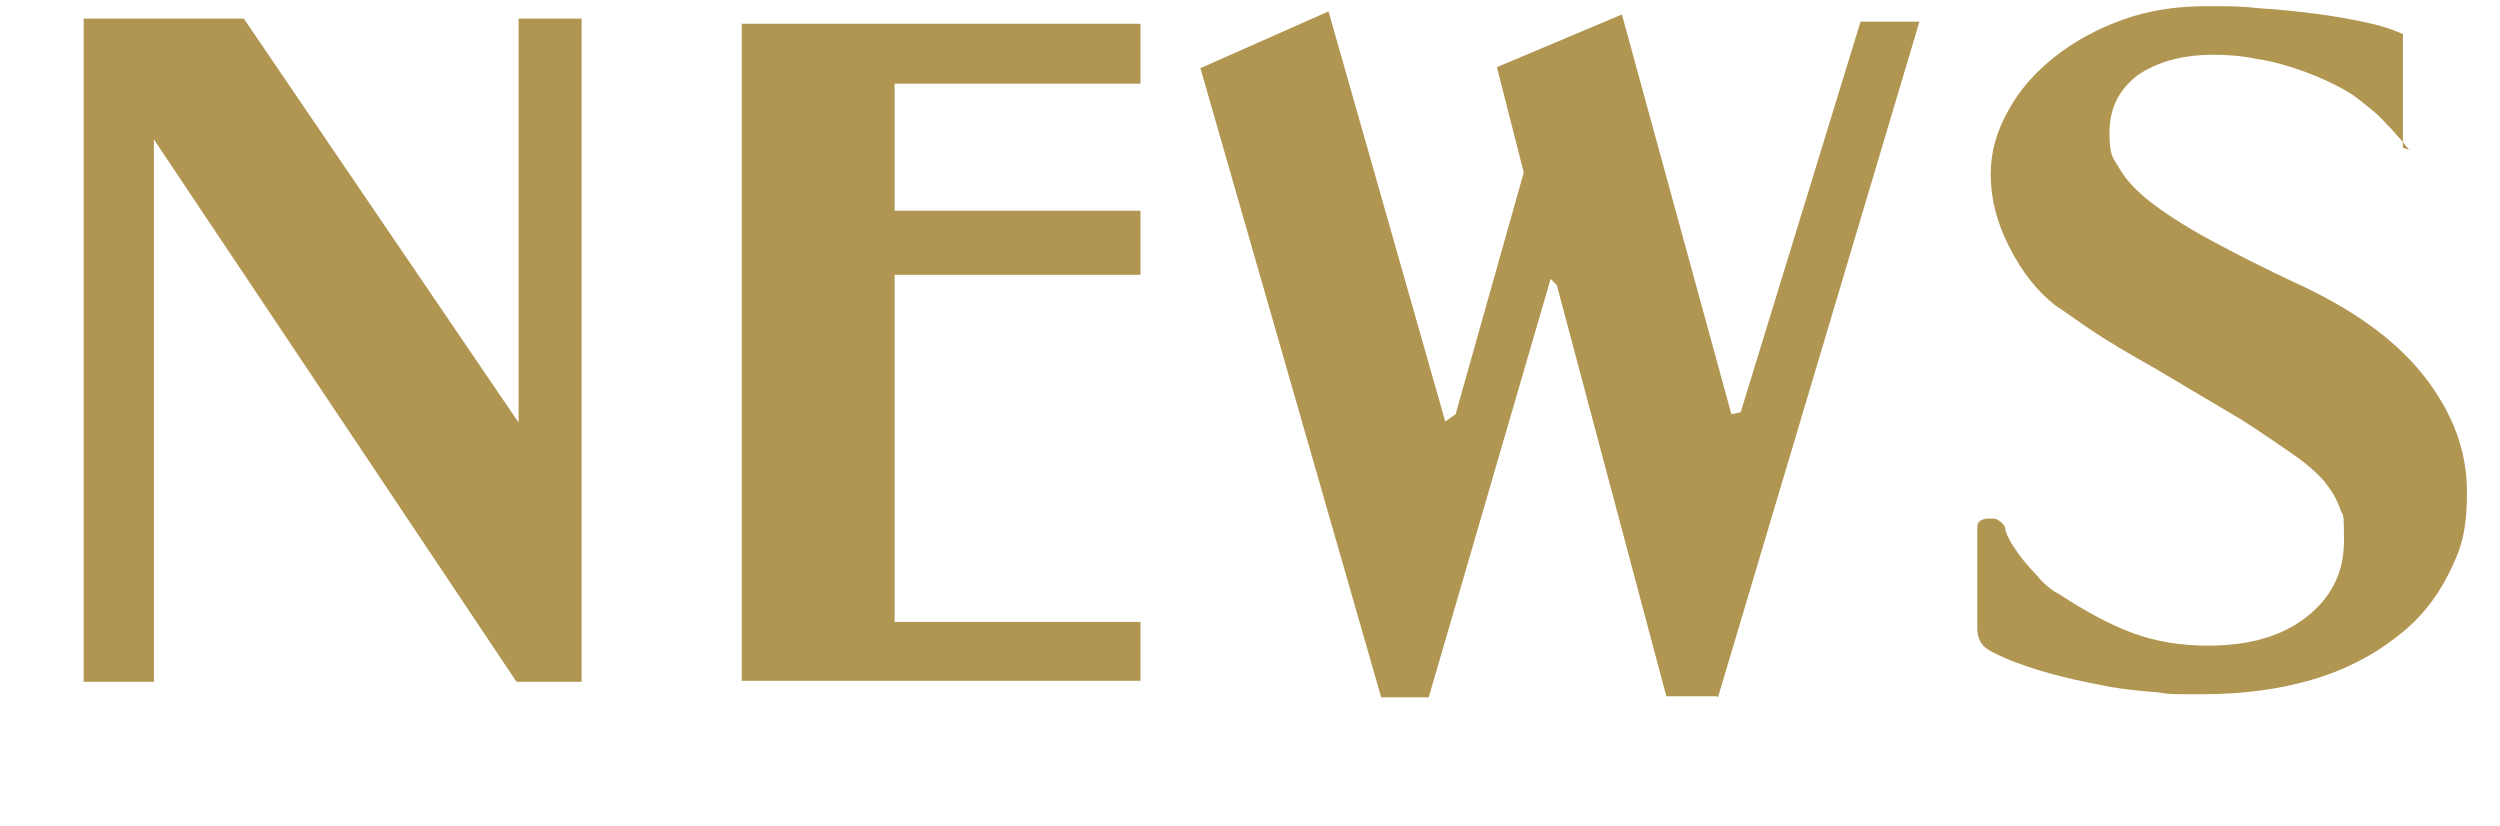
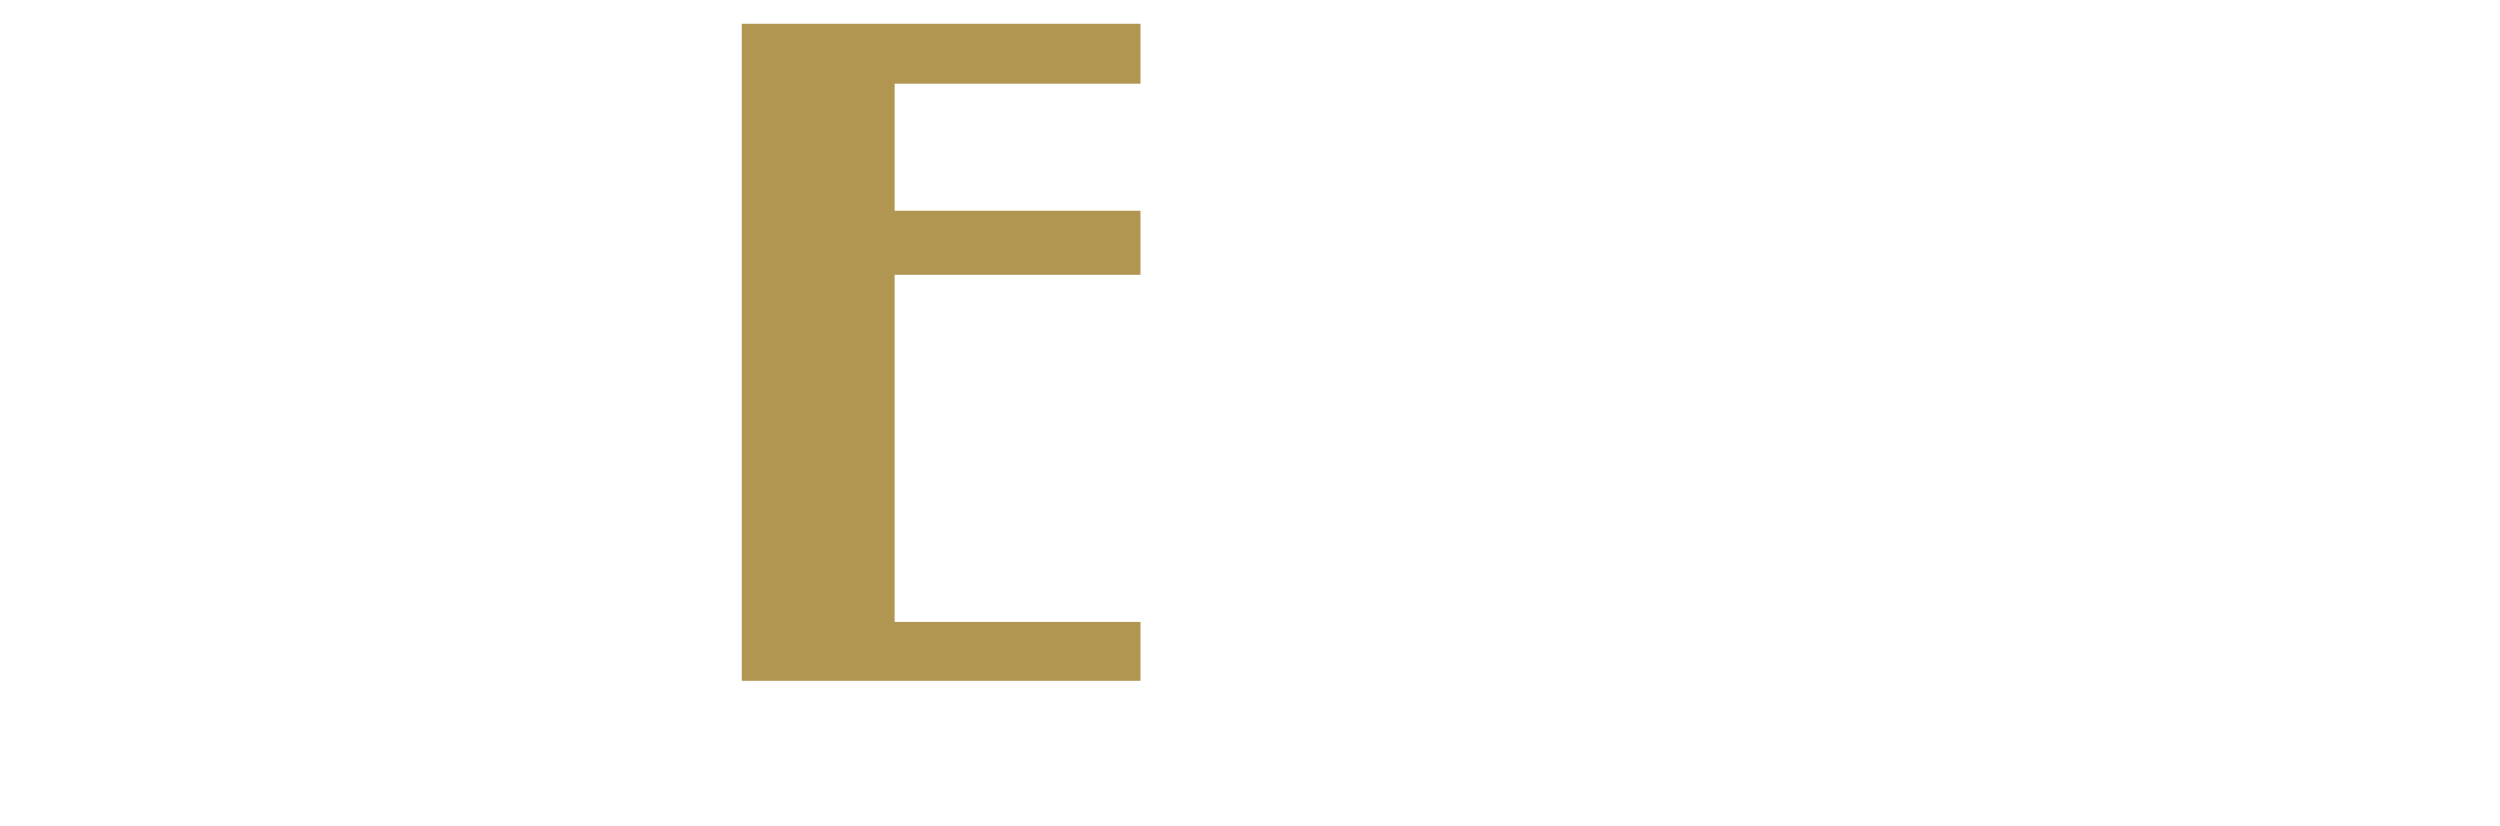
<svg xmlns="http://www.w3.org/2000/svg" id="_レイヤー_1" data-name="レイヤー_1" version="1.1" viewBox="0 0 242 80">
  <defs>
    <style>
      .st0 {
        isolation: isolate;
      }

      .st1 {
        fill: #b19652;
      }
    </style>
  </defs>
  <g id="NEWS" class="st0">
    <g class="st0">
-       <path class="st1" d="M8.1,1.8h15.5l26.6,39.1V1.8h6.1v64.2h-6.3L14.9,13.5v52.5h-6.8V1.8Z" />
      <path class="st1" d="M71.8,2.3h38.6v5.8h-23.8v12.3h23.8v6.2h-23.8v33.6h23.8v5.7h-38.6V2.3Z" />
-       <path class="st1" d="M166.2,67.4h-4.9l-10.6-39.8-.6-.6-11.8,40.5h-4.6L116.2,6.6l12.4-5.5,11.3,39.7,1-.7,6.6-23.4-2.6-10.2,12.1-5.1,10.6,38.7.9-.2,11.6-37.8h5.7l-19.5,65.4Z" />
-       <path class="st1" d="M233.2,14.5c-.3-.4-.6-.7-.9-1.1-.3-.3-.6-.7-.9-1-.5-.5-1-1.1-1.6-1.6-.6-.5-1.1-.9-1.5-1.2-.6-.5-1.5-1-2.5-1.5-1-.5-2.2-1-3.4-1.4-1.2-.4-2.5-.8-4-1-1.4-.3-2.8-.4-4.1-.4-3.1,0-5.5.7-7.4,2-1.8,1.4-2.7,3.2-2.7,5.5s.3,2.4.9,3.4c.6,1.1,1.6,2.2,3,3.3,1.4,1.1,3.4,2.4,5.8,3.7s5.5,2.9,9.2,4.6c5.2,2.5,9.1,5.4,11.7,8.8,2.6,3.4,4,7,4,11s-.6,5.6-1.8,8c-1.2,2.4-2.9,4.5-5.2,6.2-2.2,1.7-4.9,3.1-8,4-3.1.9-6.6,1.4-10.5,1.4s-3,0-4.6-.2c-1.6-.1-3.1-.3-4.4-.5-1.5-.3-3.1-.6-4.7-1-1.6-.4-3.2-.9-4.8-1.5-1.2-.5-2.1-.9-2.6-1.3-.5-.4-.8-1-.8-1.9v-.6c0-.3,0-.5,0-.7,0-.3,0-.5,0-.8v-7.7c0-.5.4-.8,1.1-.8s.7,0,1,.2c.3.2.5.4.6.7,0,.4.3.9.6,1.5.4.6.8,1.2,1.3,1.8.5.6,1.1,1.2,1.6,1.8.6.6,1.1,1,1.7,1.3,2.6,1.7,5,3,7.2,3.8,2.2.8,4.6,1.2,7.2,1.2,4,0,7.2-.9,9.6-2.8,2.4-1.9,3.6-4.3,3.6-7.4s-.1-2.2-.4-3.1c-.3-.9-.8-1.7-1.5-2.6-.7-.8-1.7-1.7-3-2.6-1.3-.9-2.9-2-4.9-3.3l-8.6-5.1c-2.5-1.4-4.5-2.6-6-3.6s-2.7-1.9-3.5-2.4c-1.8-1.4-3.3-3.3-4.5-5.7-1.2-2.3-1.8-4.7-1.8-7s.6-4.2,1.7-6.2c1.1-2,2.6-3.7,4.5-5.2,1.9-1.5,4.1-2.7,6.6-3.6s5.2-1.3,8-1.3,3.4,0,5.2.2c1.8.1,3.6.3,5.2.5,1.7.2,3.3.5,4.8.8,1.5.3,2.8.7,3.9,1.2v11Z" />
    </g>
  </g>
</svg>